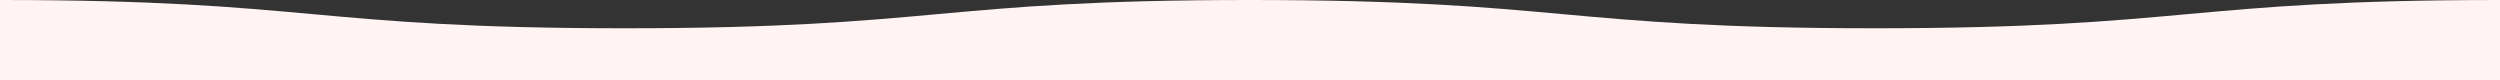
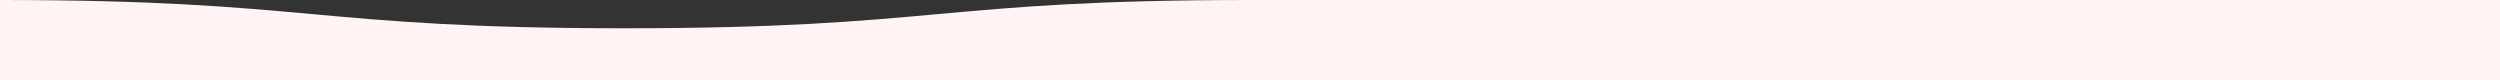
<svg xmlns="http://www.w3.org/2000/svg" viewBox="0 0 1920 61.71">
  <rect x="0" y="0" width="1920" height="61.71" fill="#333333" stroke="none" />
  <defs>
    <style>.cls-1{fill:#fff3f4;}</style>
  </defs>
  <g id="レイヤー_2" data-name="レイヤー 2">
    <g id="レイヤー_1-2" data-name="レイヤー 1">
-       <path class="cls-1" d="M960,0C720,0,720,21.71,480,21.71S240,0,0,0V61.71H1920V0c-240,0-240,21.71-480,21.71S1200,0,960,0Z" />
+       <path class="cls-1" d="M960,0C720,0,720,21.71,480,21.71S240,0,0,0V61.71H1920V0S1200,0,960,0Z" />
    </g>
  </g>
</svg>